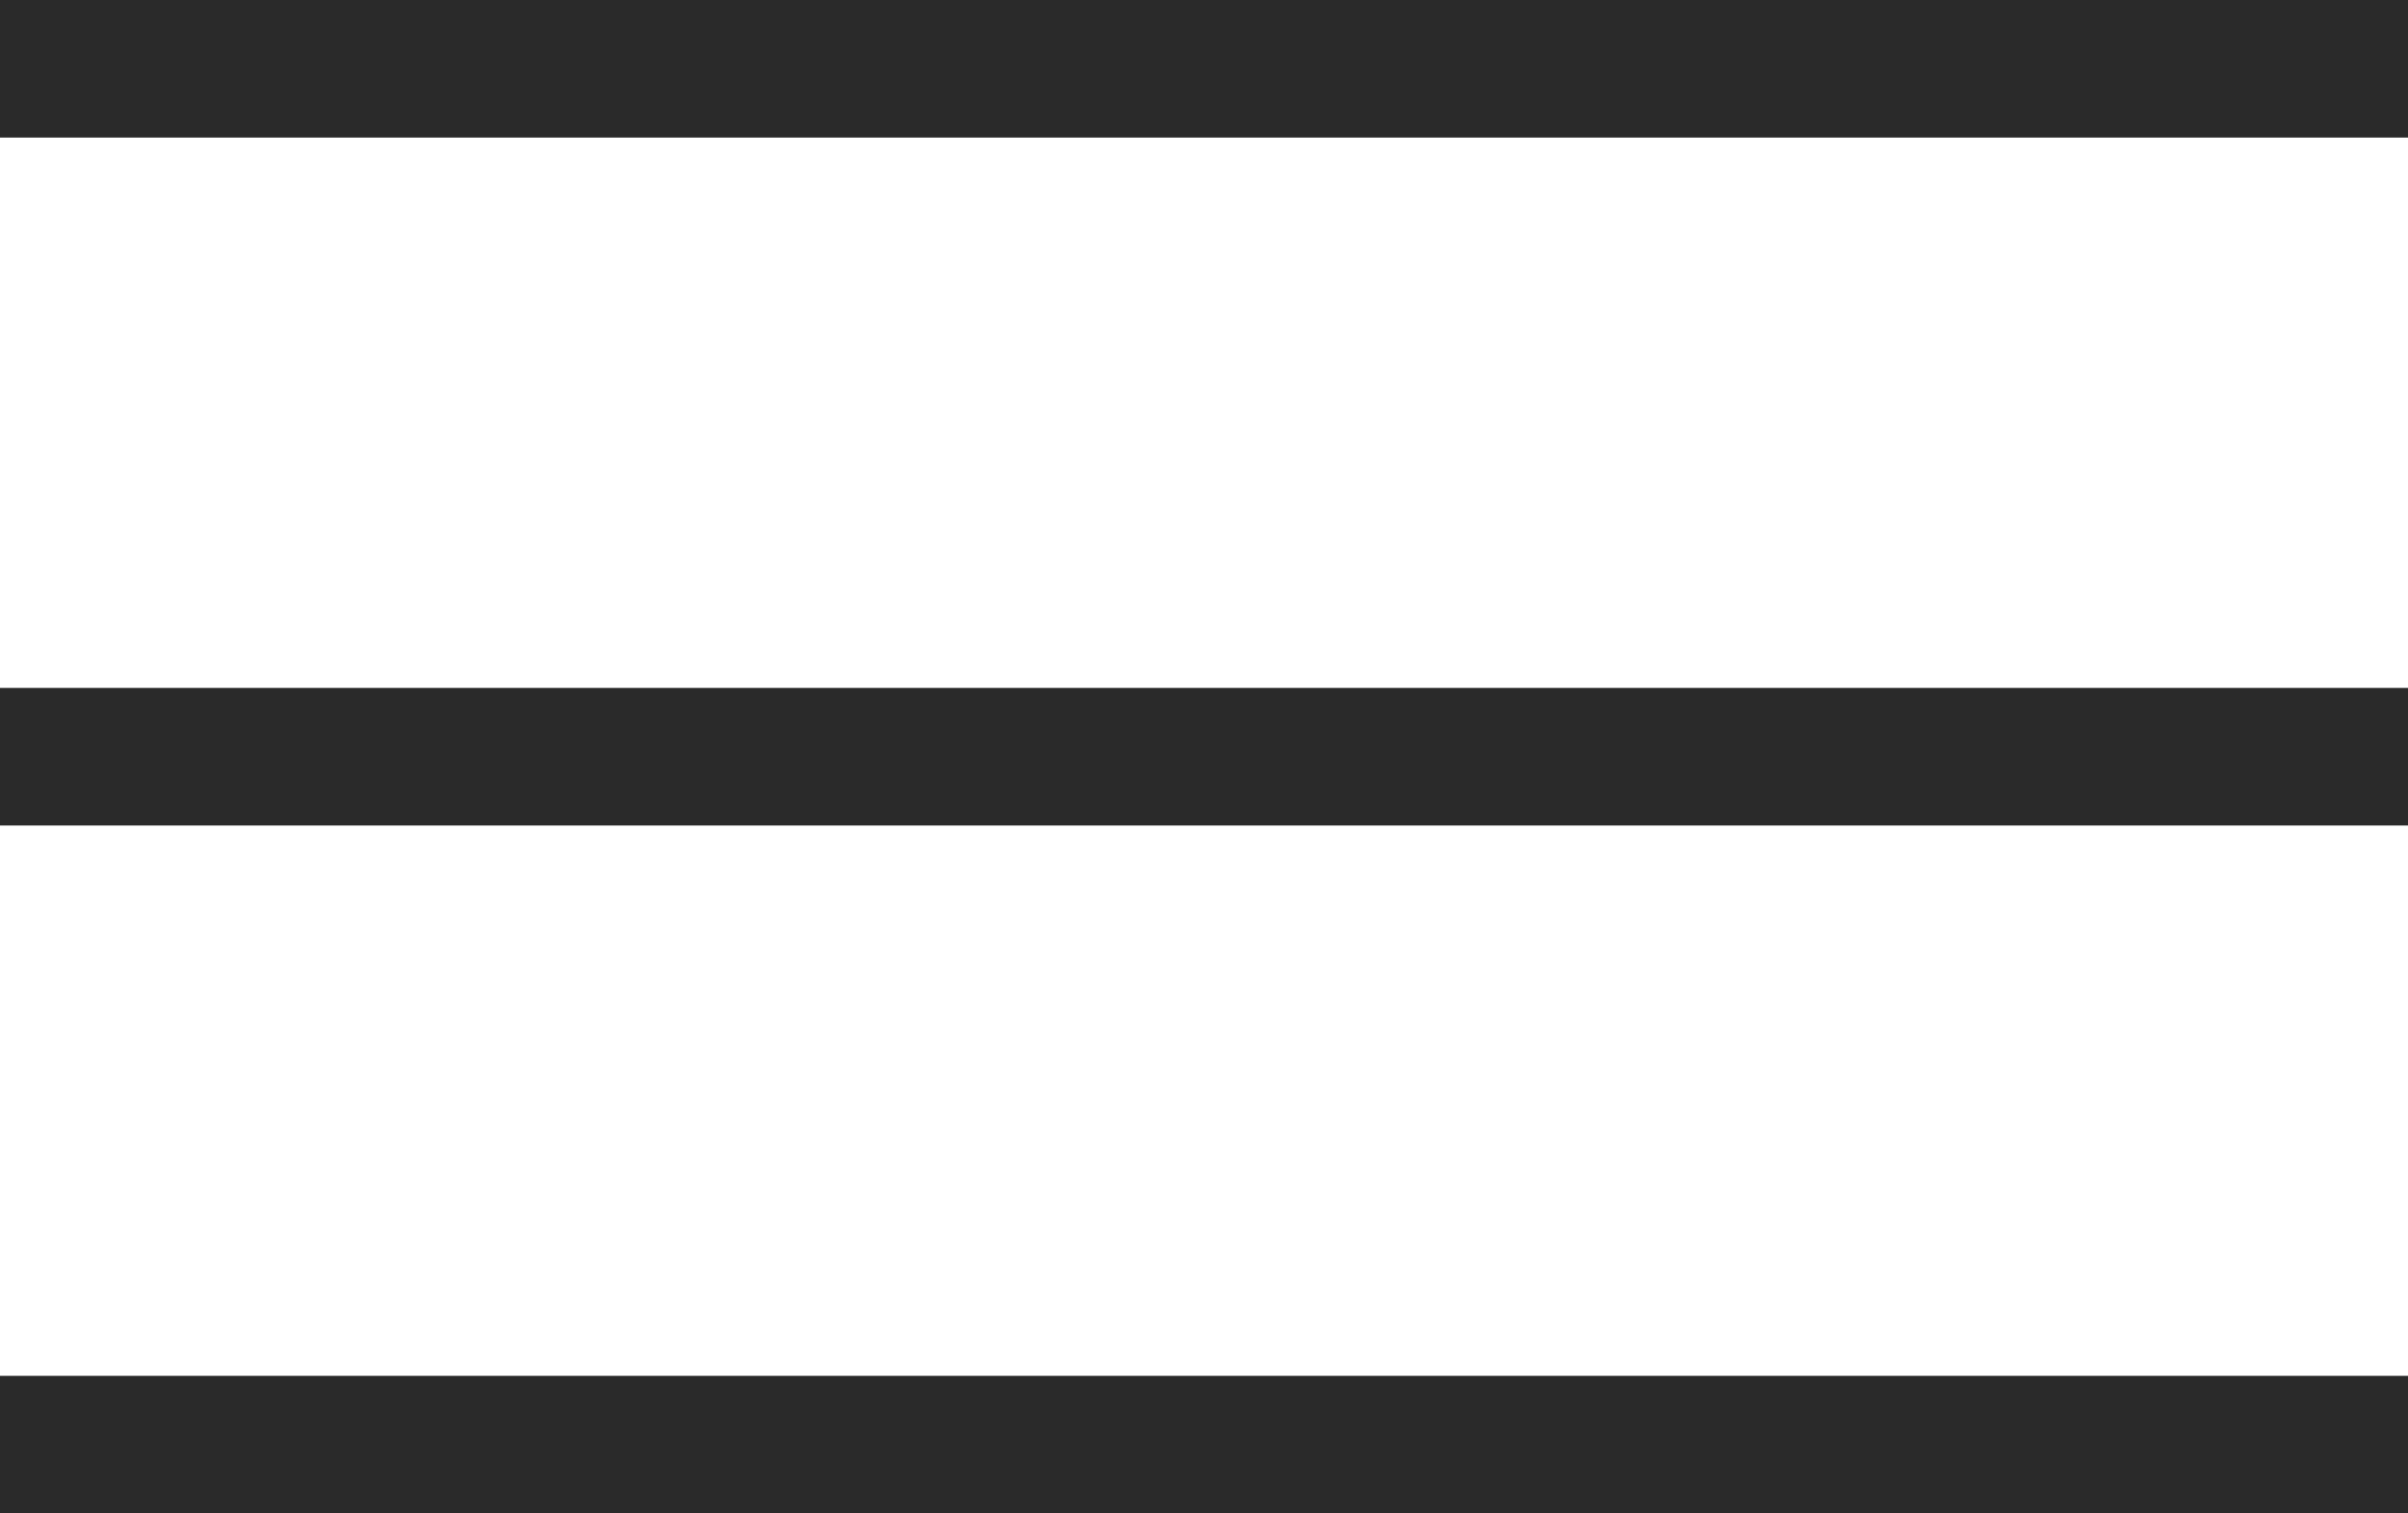
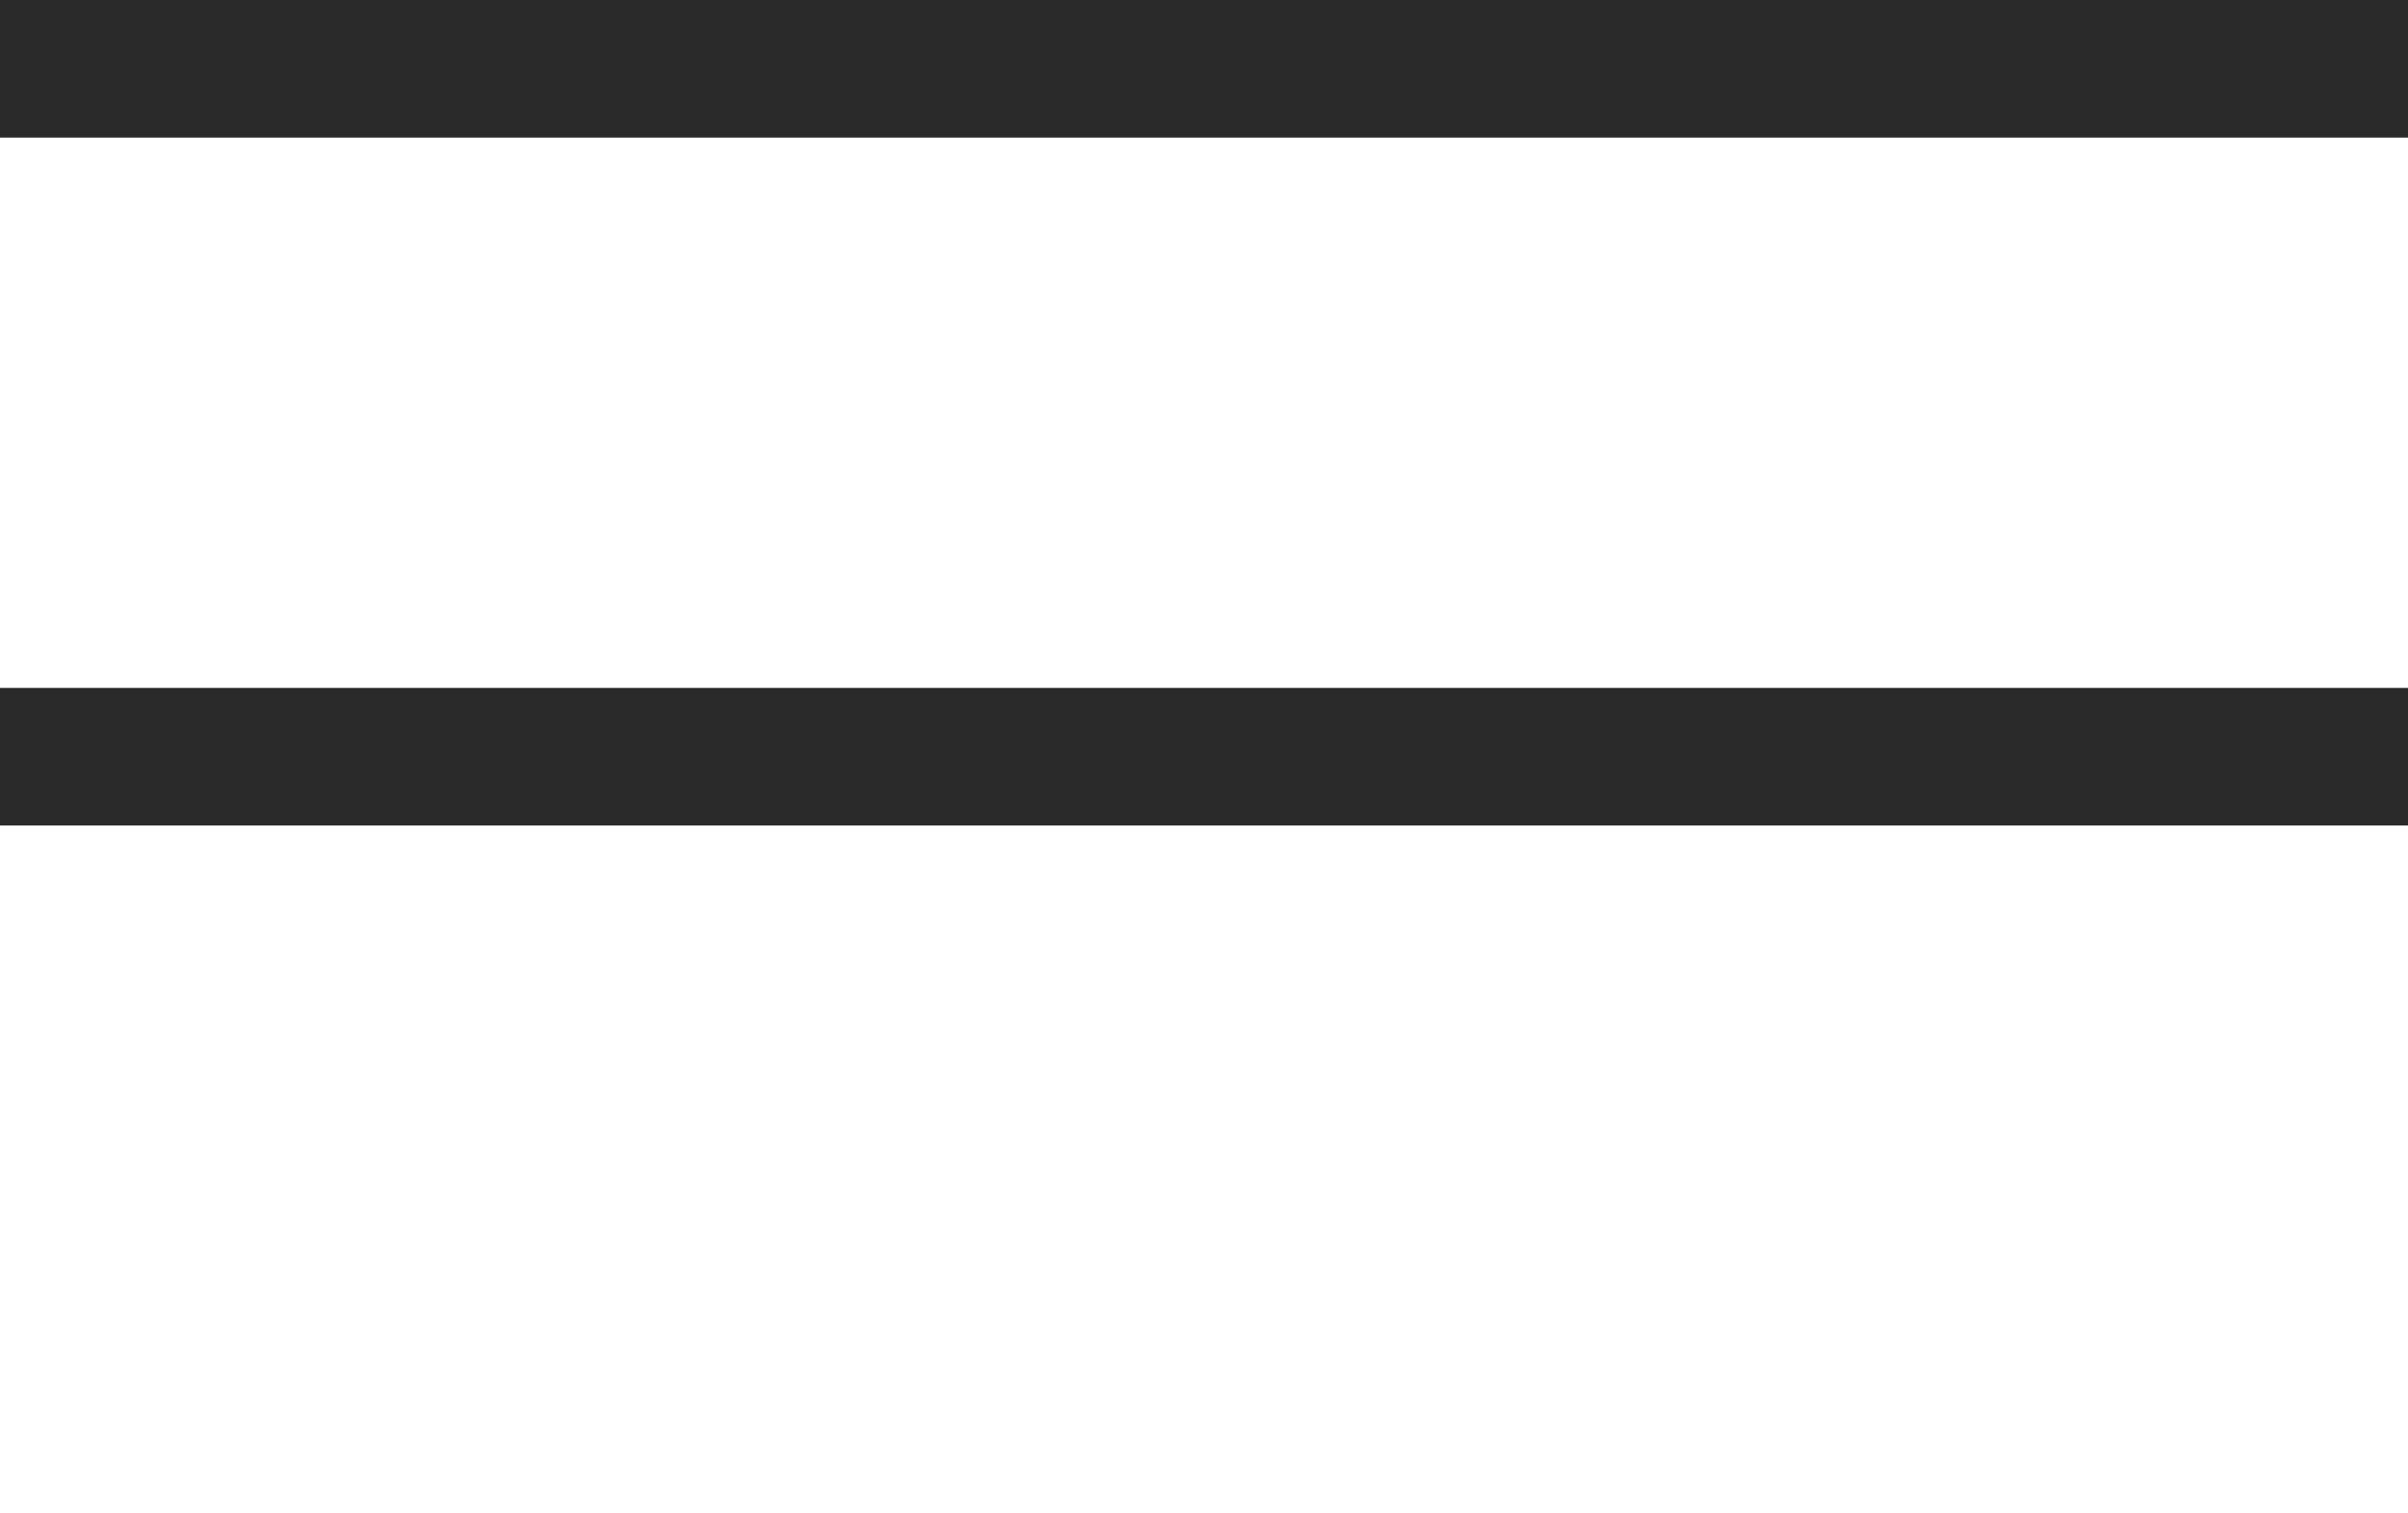
<svg xmlns="http://www.w3.org/2000/svg" width="35" height="22" viewBox="0 0 35 22" fill="none">
  <line y1="1" x2="35" y2="1" stroke="#2A2A2A" stroke-width="2" />
  <line y1="11" x2="35" y2="11" stroke="#2A2A2A" stroke-width="2" />
-   <line y1="21" x2="35" y2="21" stroke="#2A2A2A" stroke-width="2" />
</svg>